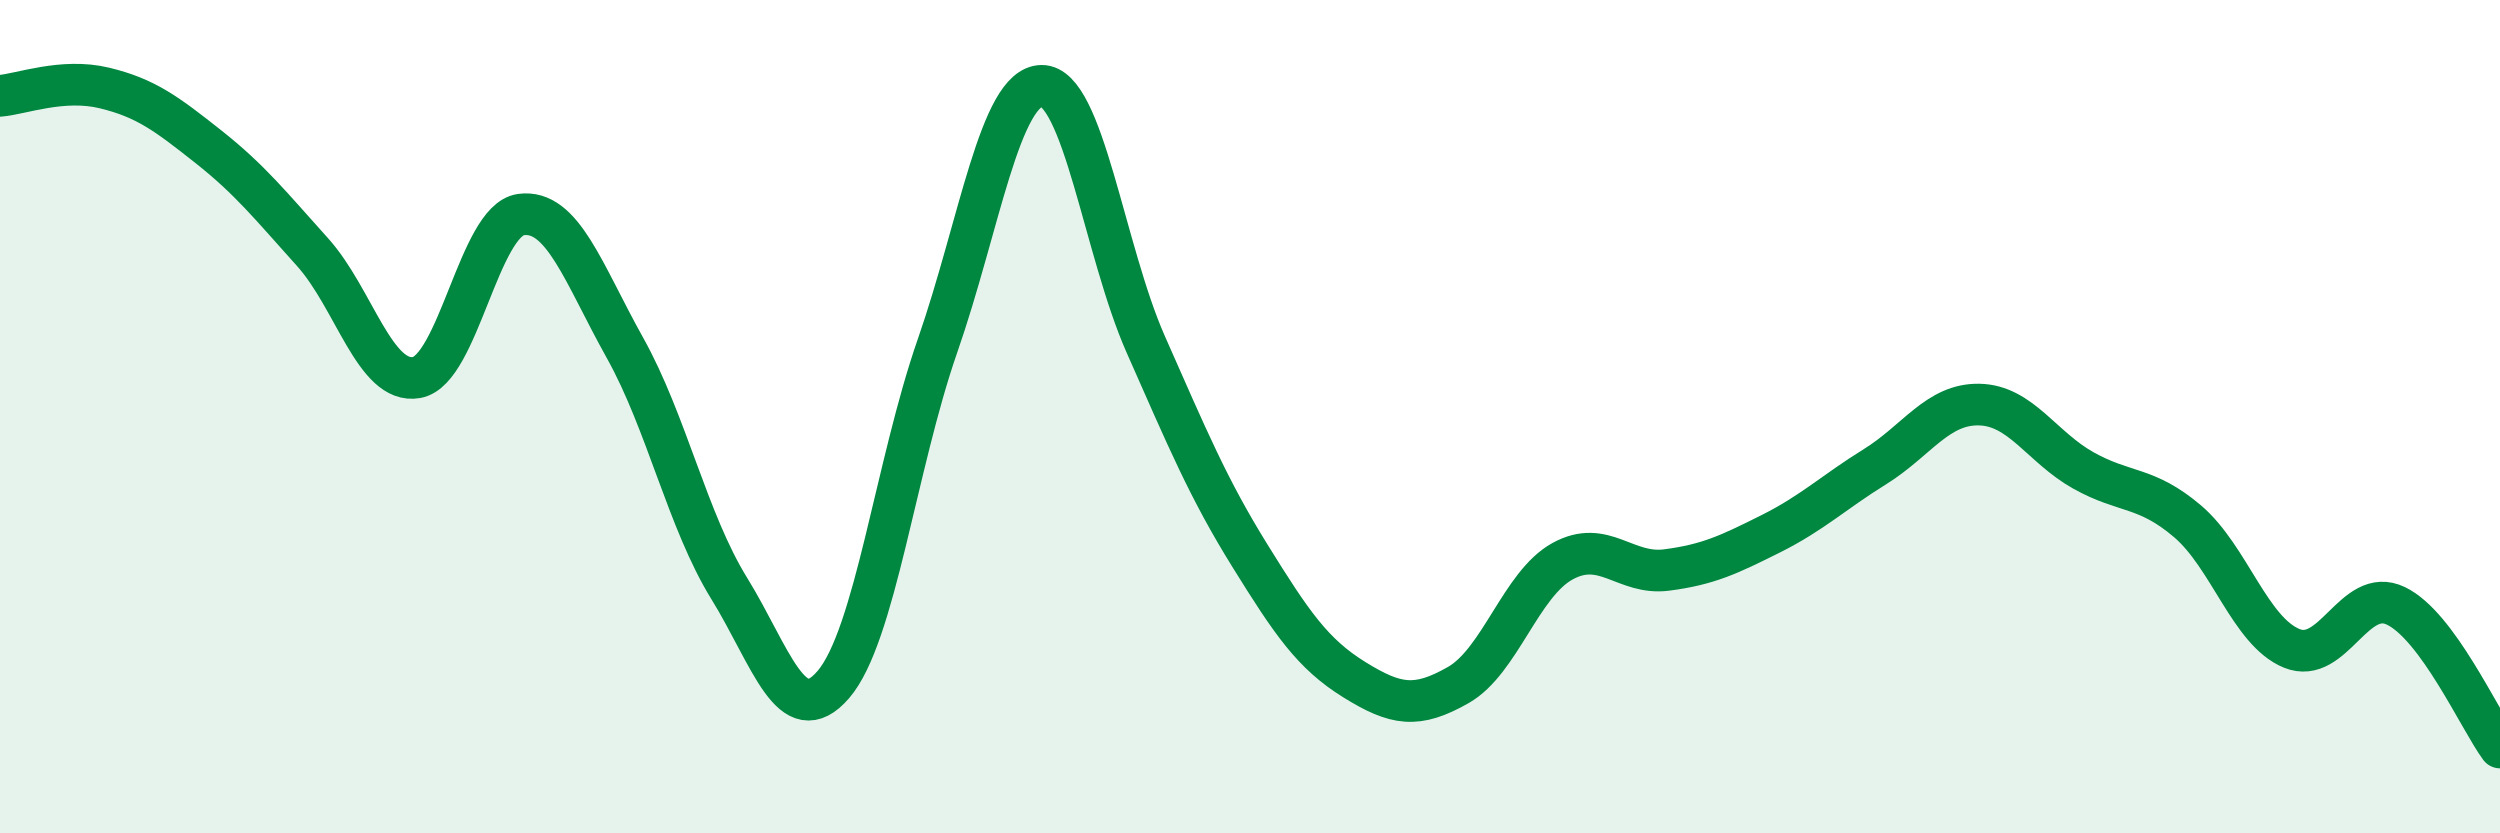
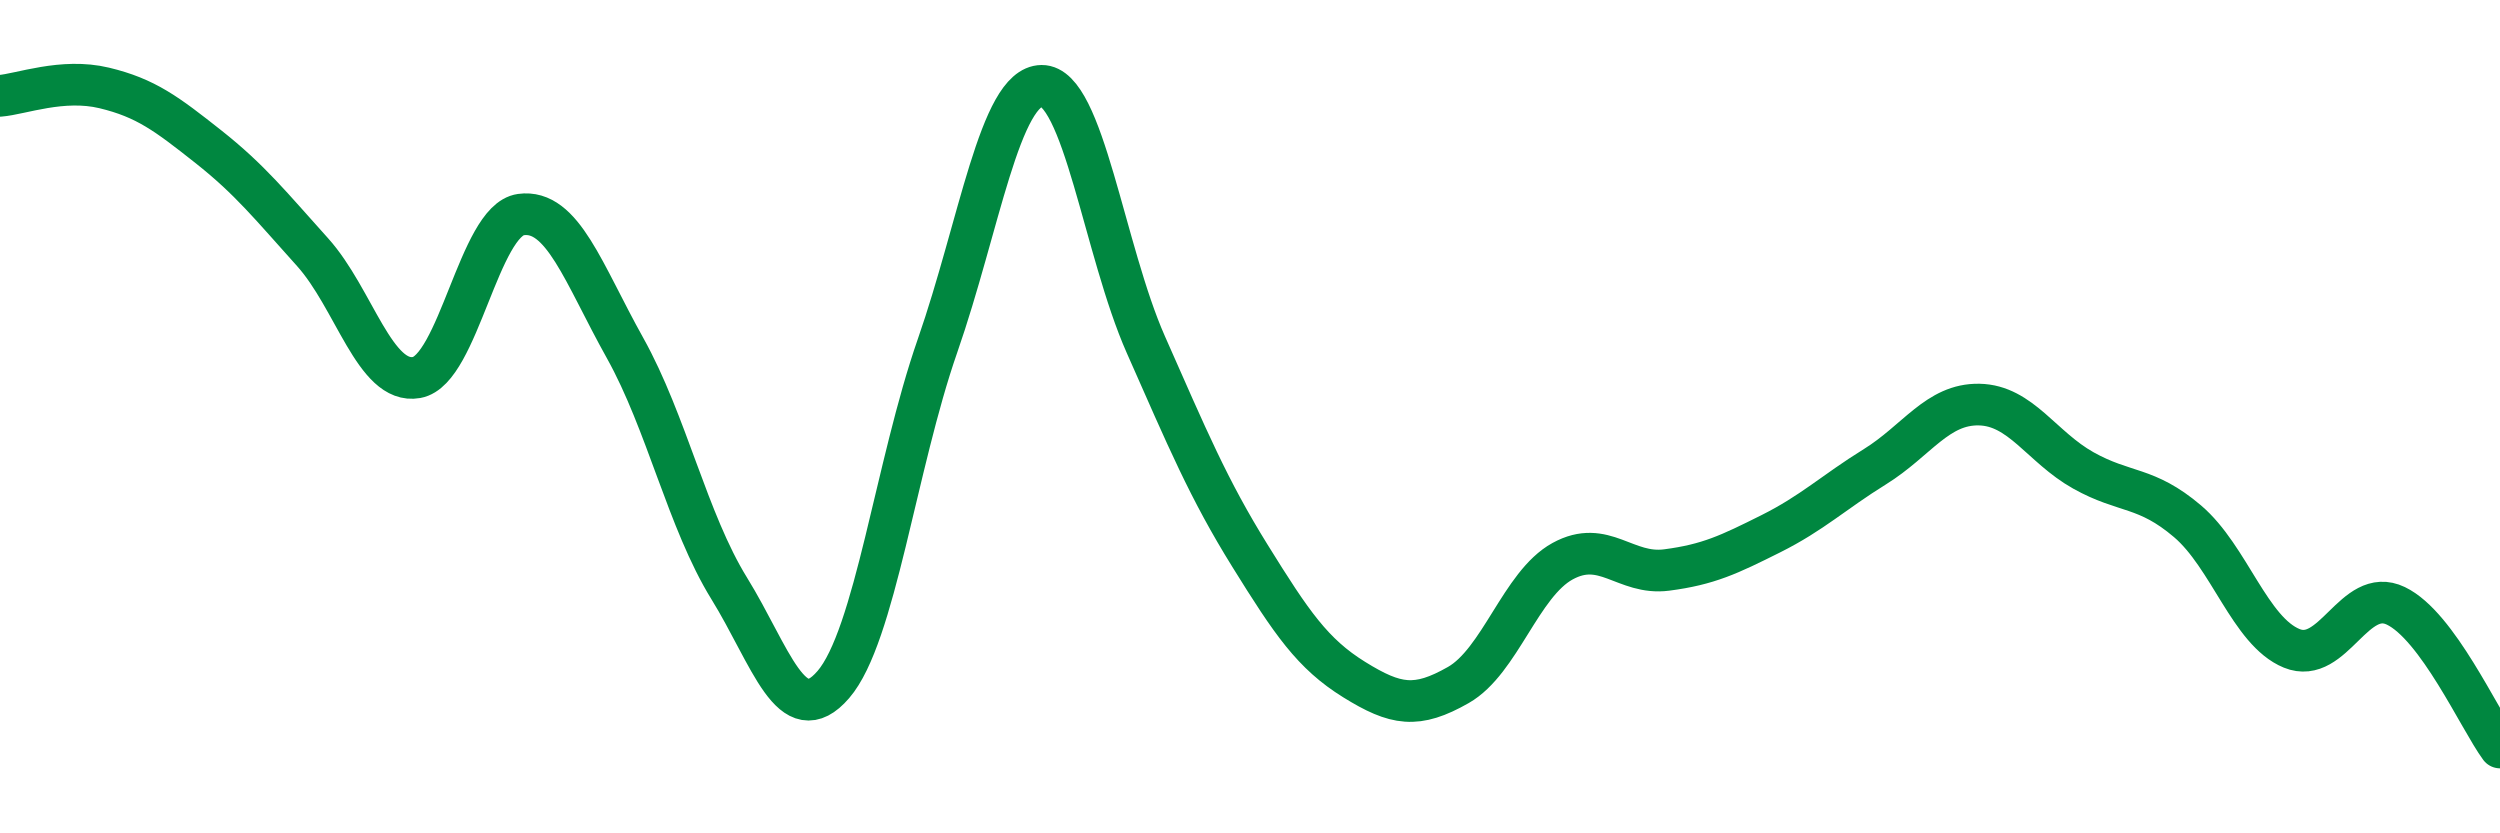
<svg xmlns="http://www.w3.org/2000/svg" width="60" height="20" viewBox="0 0 60 20">
-   <path d="M 0,2.3 C 0.5,2.26 1.5,1.87 2.5,2.11 C 3.5,2.35 4,2.73 5,3.52 C 6,4.31 6.5,4.94 7.5,6.05 C 8.5,7.16 9,9.24 10,9.06 C 11,8.88 11.5,5.29 12.5,5.15 C 13.5,5.01 14,6.56 15,8.35 C 16,10.14 16.5,12.5 17.5,14.12 C 18.5,15.74 19,17.59 20,16.43 C 21,15.27 21.5,11.17 22.5,8.3 C 23.5,5.43 24,2.07 25,2.06 C 26,2.05 26.5,6.01 27.5,8.27 C 28.5,10.53 29,11.73 30,13.34 C 31,14.95 31.5,15.69 32.5,16.31 C 33.5,16.93 34,17.01 35,16.44 C 36,15.87 36.5,14.02 37.5,13.47 C 38.5,12.92 39,13.81 40,13.68 C 41,13.55 41.5,13.31 42.5,12.81 C 43.5,12.31 44,11.82 45,11.2 C 46,10.58 46.5,9.69 47.5,9.71 C 48.5,9.73 49,10.73 50,11.29 C 51,11.85 51.5,11.66 52.5,12.51 C 53.5,13.36 54,15.15 55,15.56 C 56,15.97 56.5,14.06 57.5,14.54 C 58.5,15.02 59.5,17.26 60,17.94L60 20L0 20Z" fill="#008740" opacity="0.1" stroke-linecap="round" stroke-linejoin="round" />
  <path d="M 0,2.3 C 0.5,2.26 1.5,1.87 2.5,2.11 C 3.5,2.35 4,2.73 5,3.52 C 6,4.31 6.5,4.94 7.5,6.05 C 8.5,7.16 9,9.24 10,9.06 C 11,8.88 11.5,5.29 12.5,5.15 C 13.5,5.01 14,6.56 15,8.35 C 16,10.14 16.5,12.5 17.5,14.12 C 18.5,15.74 19,17.59 20,16.43 C 21,15.27 21.5,11.17 22.5,8.3 C 23.5,5.43 24,2.07 25,2.06 C 26,2.05 26.5,6.01 27.5,8.27 C 28.5,10.53 29,11.73 30,13.34 C 31,14.95 31.5,15.69 32.5,16.31 C 33.5,16.93 34,17.01 35,16.44 C 36,15.87 36.5,14.02 37.5,13.47 C 38.5,12.92 39,13.81 40,13.68 C 41,13.55 41.5,13.31 42.5,12.81 C 43.5,12.31 44,11.82 45,11.2 C 46,10.58 46.5,9.69 47.5,9.71 C 48.5,9.73 49,10.73 50,11.29 C 51,11.85 51.5,11.66 52.5,12.51 C 53.5,13.36 54,15.15 55,15.56 C 56,15.97 56.5,14.06 57.5,14.54 C 58.5,15.02 59.5,17.26 60,17.94" stroke="#008740" stroke-width="1" fill="none" stroke-linecap="round" stroke-linejoin="round" />
</svg>